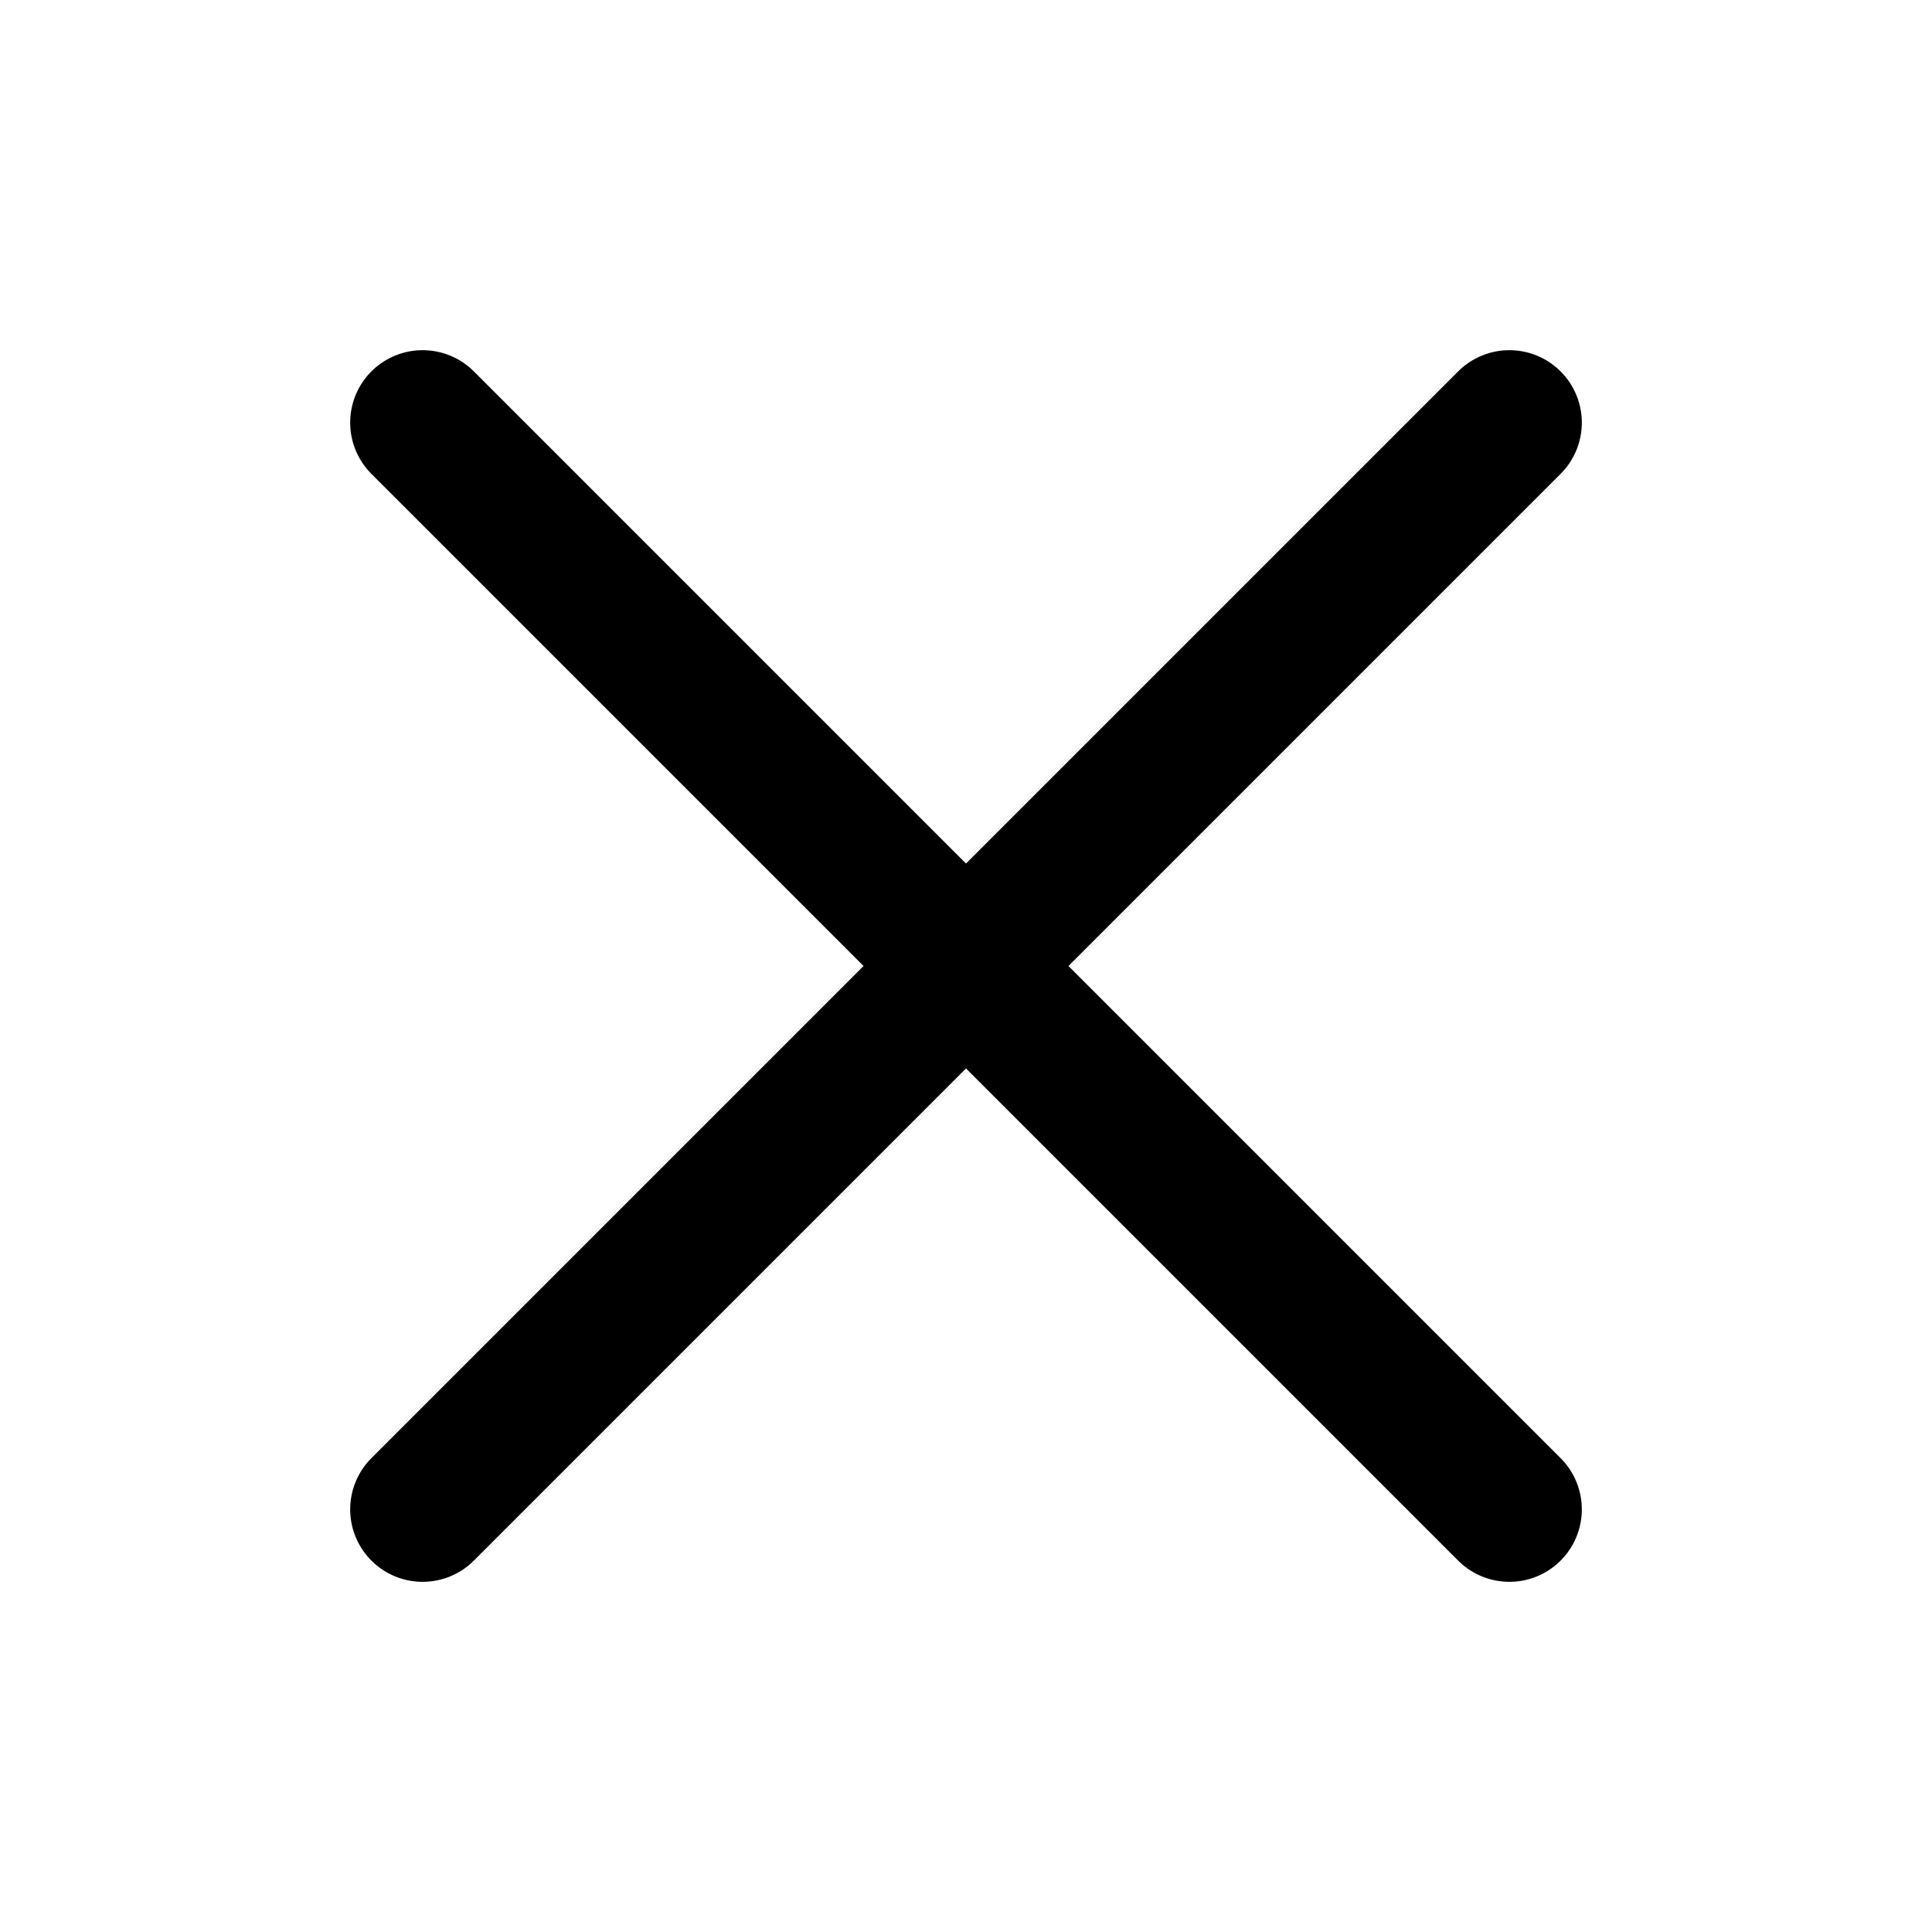
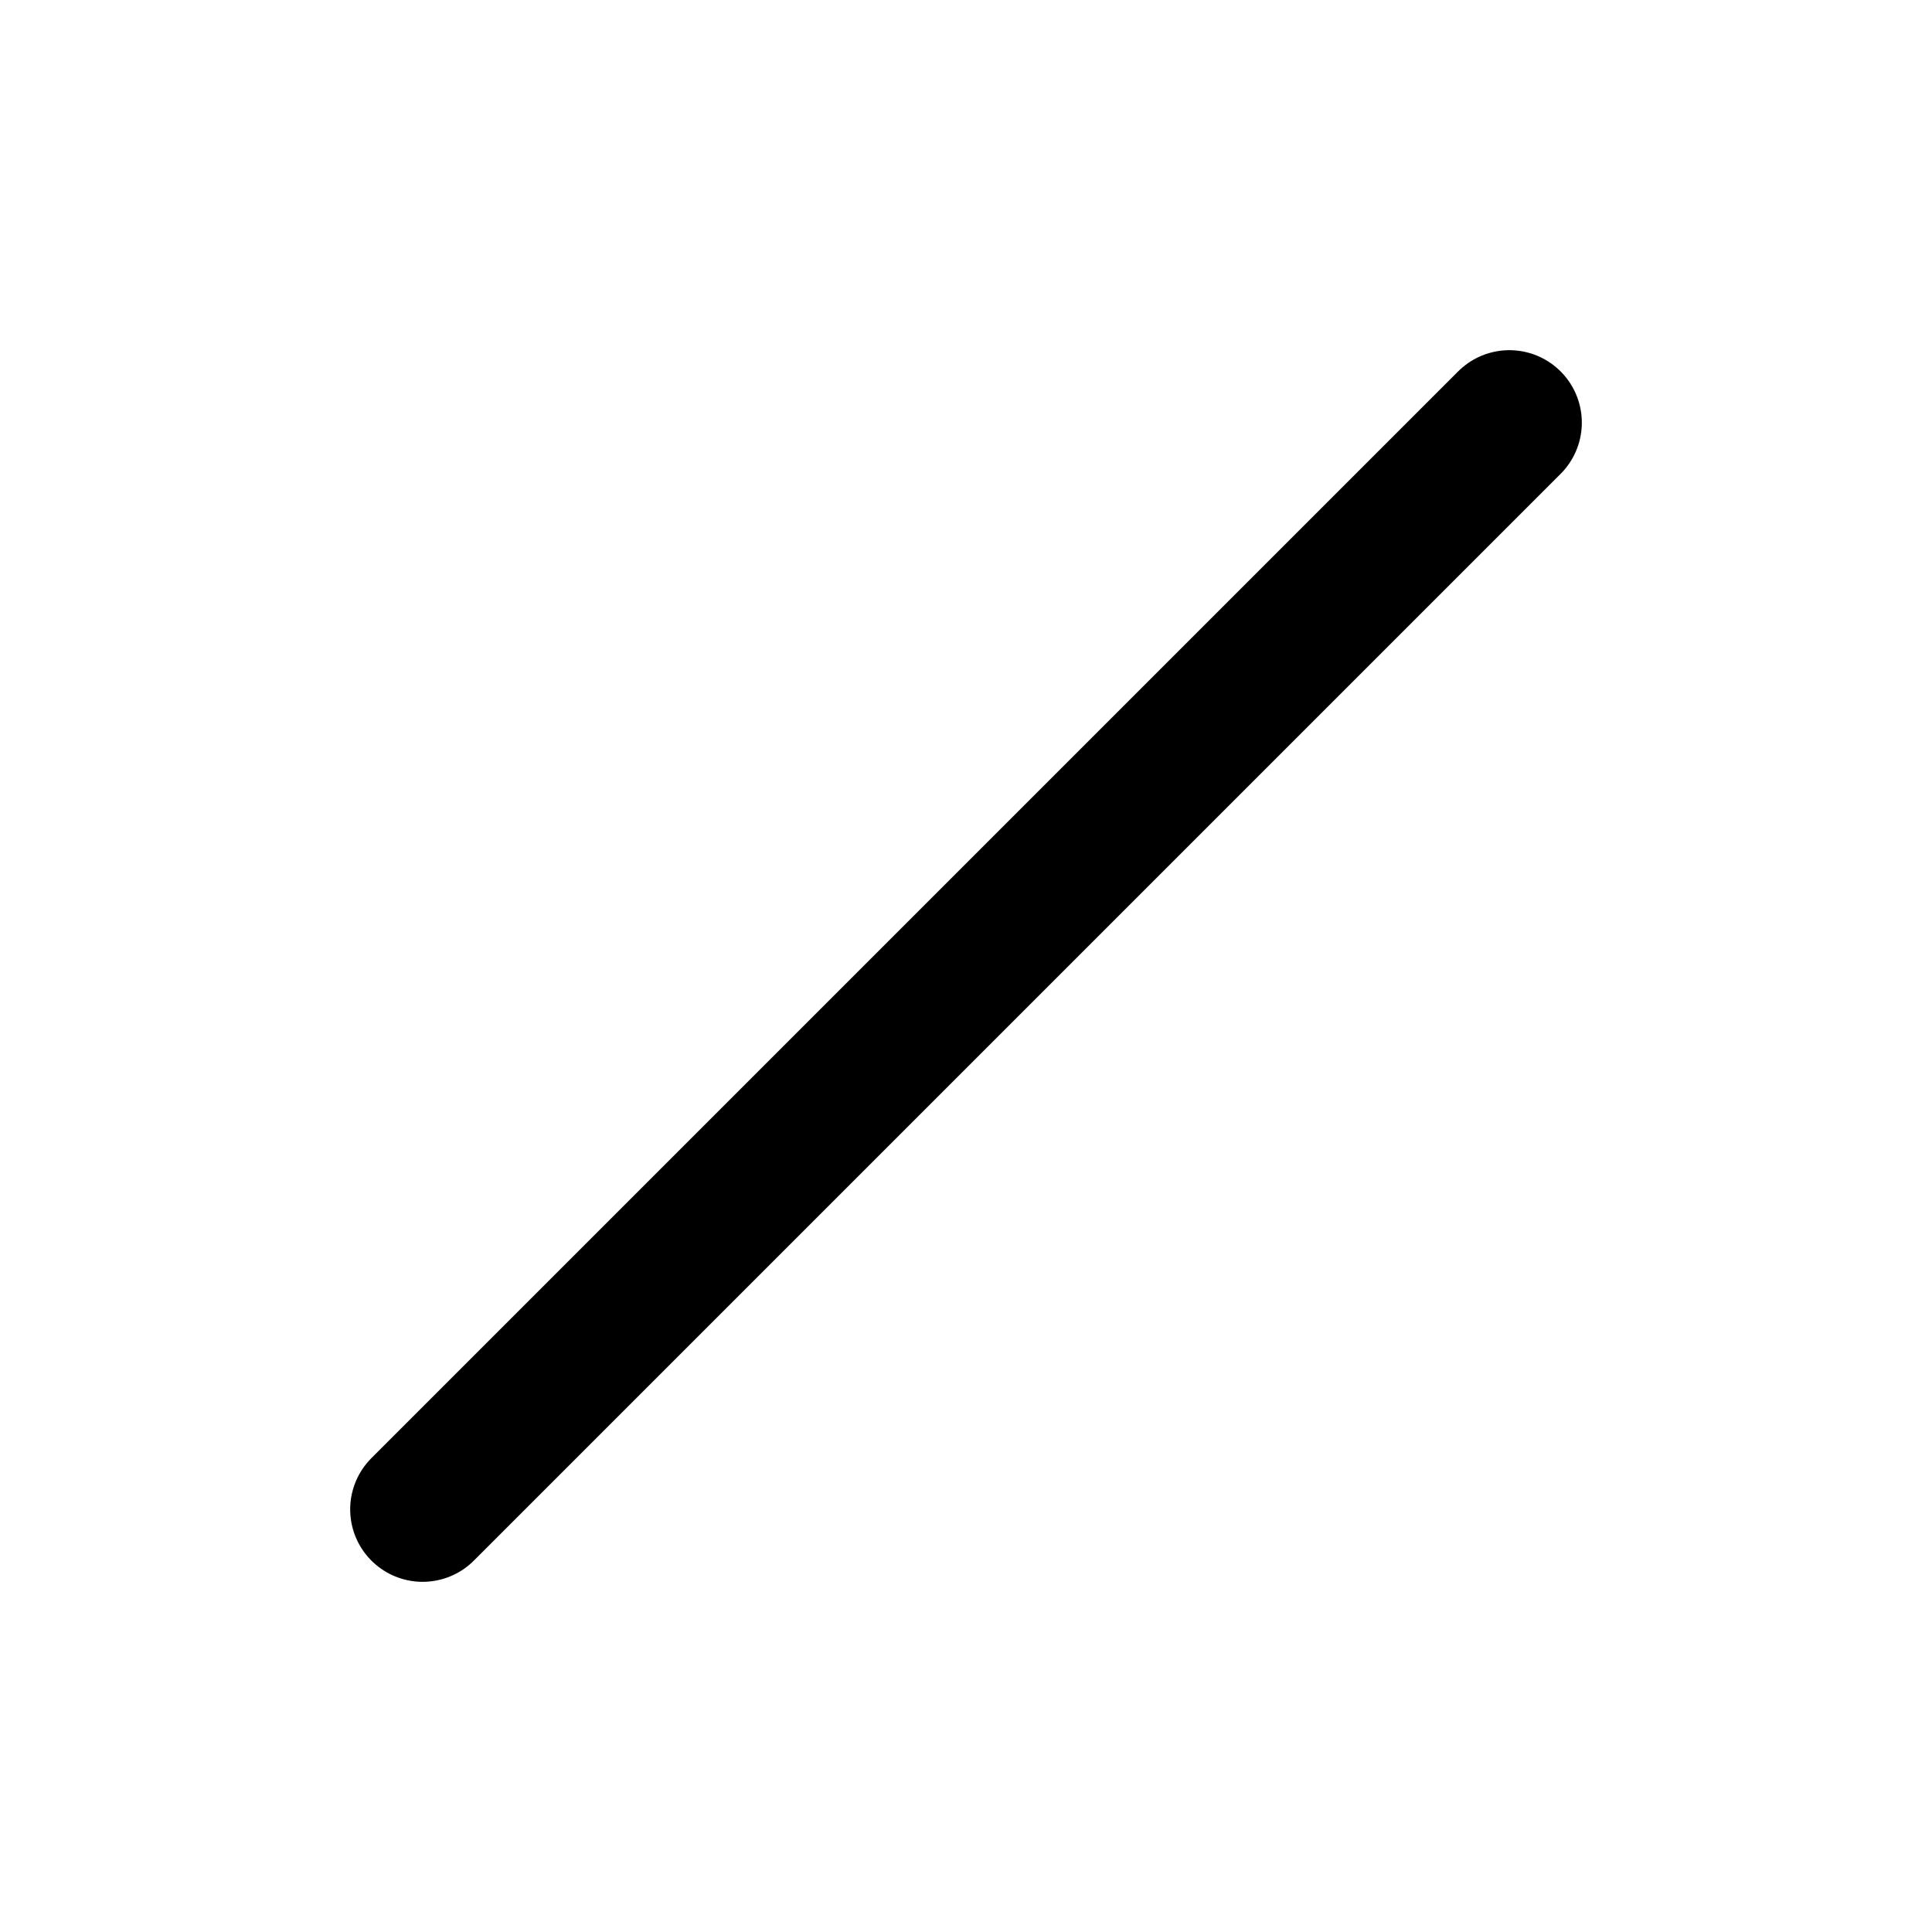
<svg xmlns="http://www.w3.org/2000/svg" width="40" height="40" viewBox="0 0 40 40" fill="none">
  <g id="X">
    <path id="Vector" d="M31.25 8.75L8.75 31.25" stroke="#000" stroke-width="3" stroke-linecap="round" stroke-linejoin="round" />
-     <path id="Vector_2" d="M31.25 31.25L8.75 8.75" stroke="#000" stroke-width="3" stroke-linecap="round" stroke-linejoin="round" />
  </g>
</svg>